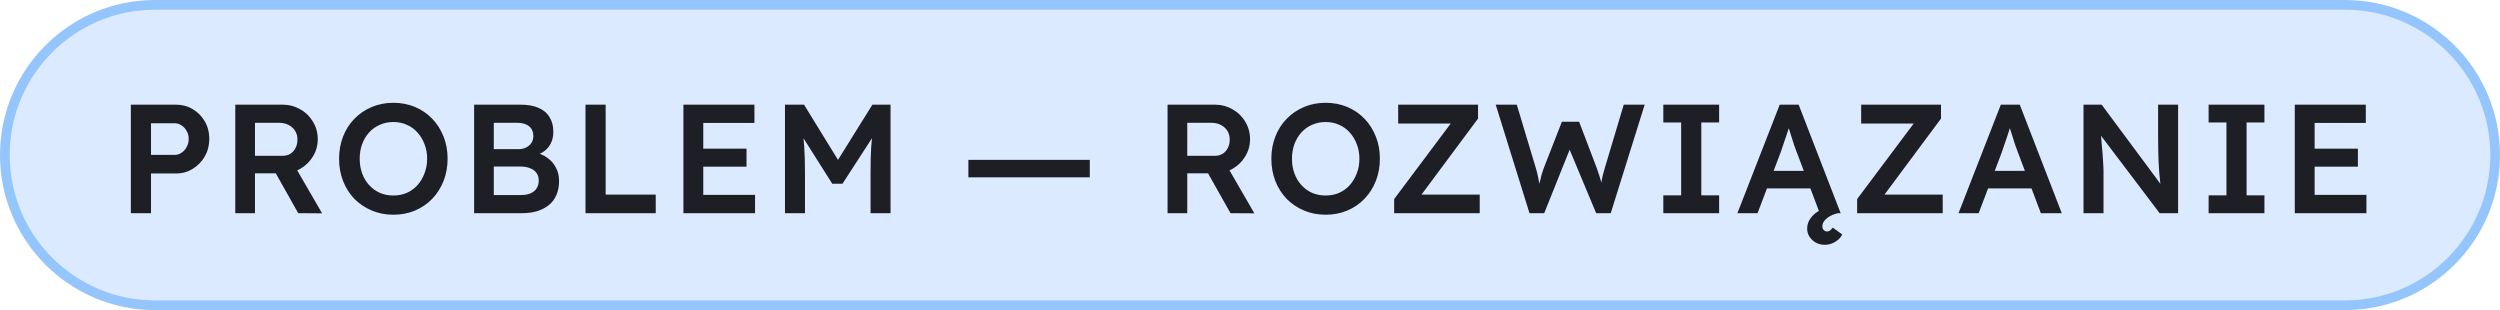
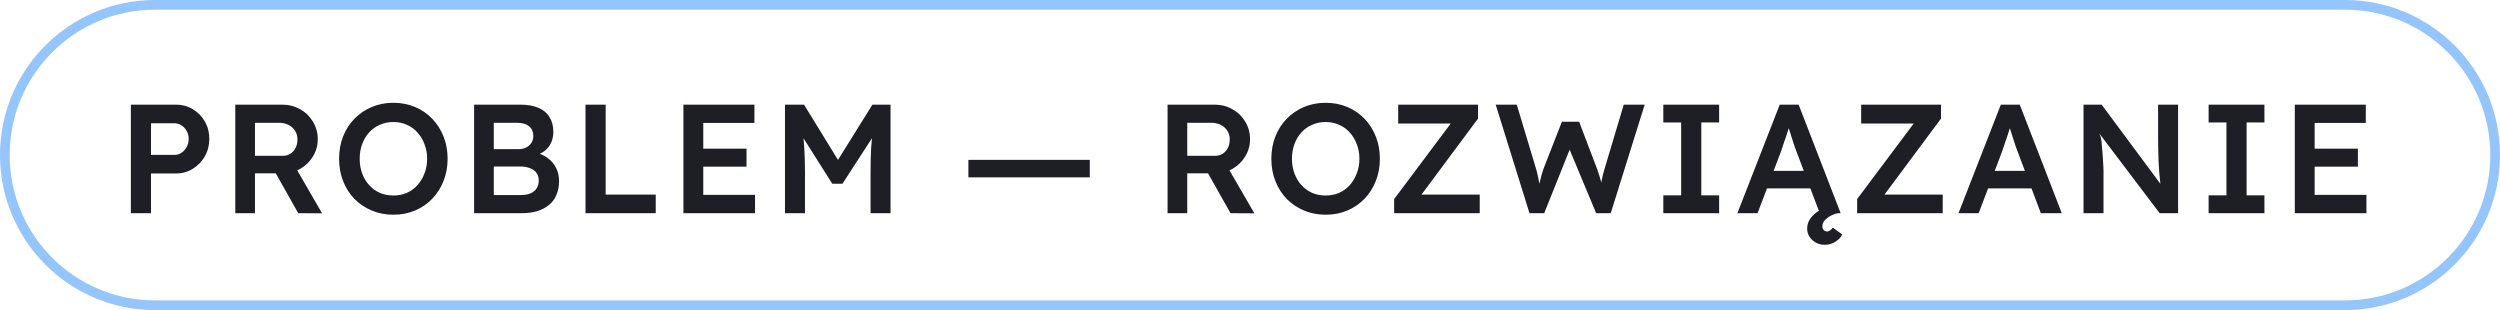
<svg xmlns="http://www.w3.org/2000/svg" width="258" height="32" viewBox="0 0 258 32" fill="none">
-   <path d="M16 0.5H242C250.56 0.5 257.5 7.44 257.5 16C257.5 24.56 250.56 31.5 242 31.5H16C7.44 31.5 0.5 24.56 0.5 16C0.5 7.44 7.44 0.5 16 0.5Z" fill="#DBEAFE" />
  <path d="M16 0.5H242C250.56 0.5 257.5 7.44 257.5 16C257.5 24.56 250.56 31.5 242 31.5H16C7.44 31.5 0.5 24.56 0.5 16C0.5 7.44 7.44 0.5 16 0.5Z" stroke="#94C5FC" />
-   <path d="M13.504 22V10.8H18.16C18.8 10.8 19.376 10.955 19.888 11.264C20.411 11.573 20.827 11.995 21.136 12.528C21.445 13.061 21.6 13.659 21.6 14.32C21.6 14.992 21.445 15.6 21.136 16.144C20.827 16.677 20.411 17.104 19.888 17.424C19.376 17.744 18.8 17.904 18.16 17.904H15.584V22H13.504ZM15.584 15.984H18.016C18.283 15.984 18.523 15.909 18.736 15.76C18.96 15.611 19.136 15.413 19.264 15.168C19.403 14.923 19.472 14.645 19.472 14.336C19.472 14.027 19.403 13.755 19.264 13.52C19.136 13.275 18.96 13.083 18.736 12.944C18.523 12.795 18.283 12.72 18.016 12.72H15.584V15.984ZM24.281 22V10.8H29.145C29.817 10.8 30.43 10.96 30.985 11.28C31.54 11.589 31.977 12.016 32.297 12.56C32.627 13.093 32.793 13.696 32.793 14.368C32.793 15.008 32.627 15.6 32.297 16.144C31.977 16.677 31.54 17.104 30.985 17.424C30.441 17.733 29.828 17.888 29.145 17.888H26.313V22H24.281ZM30.777 22L27.929 16.944L30.073 16.544L33.241 22.016L30.777 22ZM26.313 16.08H29.161C29.47 16.08 29.737 16.011 29.961 15.872C30.195 15.723 30.377 15.52 30.505 15.264C30.633 15.008 30.697 14.725 30.697 14.416C30.697 14.064 30.617 13.76 30.457 13.504C30.297 13.248 30.073 13.045 29.785 12.896C29.497 12.747 29.166 12.672 28.793 12.672H26.313V16.08ZM40.593 22.16C39.793 22.16 39.051 22.016 38.369 21.728C37.686 21.44 37.089 21.04 36.577 20.528C36.075 20.005 35.686 19.392 35.409 18.688C35.132 17.984 34.993 17.216 34.993 16.384C34.993 15.552 35.132 14.784 35.409 14.08C35.686 13.376 36.075 12.768 36.577 12.256C37.089 11.733 37.686 11.328 38.369 11.04C39.051 10.752 39.793 10.608 40.593 10.608C41.404 10.608 42.15 10.752 42.833 11.04C43.516 11.328 44.108 11.733 44.609 12.256C45.11 12.779 45.499 13.392 45.777 14.096C46.054 14.789 46.193 15.552 46.193 16.384C46.193 17.205 46.054 17.968 45.777 18.672C45.499 19.376 45.11 19.989 44.609 20.512C44.108 21.035 43.516 21.44 42.833 21.728C42.15 22.016 41.404 22.16 40.593 22.16ZM40.593 20.176C41.105 20.176 41.569 20.085 41.985 19.904C42.411 19.712 42.779 19.445 43.089 19.104C43.398 18.752 43.638 18.347 43.809 17.888C43.99 17.429 44.081 16.928 44.081 16.384C44.081 15.84 43.99 15.339 43.809 14.88C43.638 14.421 43.398 14.021 43.089 13.68C42.779 13.328 42.411 13.061 41.985 12.88C41.569 12.688 41.105 12.592 40.593 12.592C40.092 12.592 39.627 12.688 39.201 12.88C38.774 13.061 38.406 13.323 38.097 13.664C37.788 14.005 37.547 14.405 37.377 14.864C37.206 15.323 37.121 15.829 37.121 16.384C37.121 16.928 37.206 17.435 37.377 17.904C37.547 18.363 37.788 18.763 38.097 19.104C38.406 19.445 38.774 19.712 39.201 19.904C39.627 20.085 40.092 20.176 40.593 20.176ZM48.928 22V10.8H53.696C54.432 10.8 55.051 10.907 55.552 11.12C56.064 11.333 56.448 11.653 56.704 12.08C56.971 12.496 57.104 13.003 57.104 13.6C57.104 14.219 56.939 14.741 56.608 15.168C56.278 15.595 55.814 15.888 55.216 16.048L55.2 15.728C55.702 15.835 56.139 16.027 56.512 16.304C56.886 16.571 57.174 16.907 57.376 17.312C57.59 17.707 57.696 18.16 57.696 18.672C57.696 19.216 57.606 19.696 57.424 20.112C57.254 20.528 56.998 20.875 56.656 21.152C56.315 21.429 55.91 21.643 55.44 21.792C54.971 21.931 54.443 22 53.856 22H48.928ZM50.96 20.128H53.76C54.155 20.128 54.486 20.069 54.752 19.952C55.03 19.835 55.238 19.664 55.376 19.44C55.526 19.205 55.6 18.928 55.6 18.608C55.6 18.309 55.52 18.053 55.36 17.84C55.211 17.627 54.992 17.467 54.704 17.36C54.416 17.243 54.075 17.184 53.68 17.184H50.96V20.128ZM50.96 15.392H53.504C53.814 15.392 54.08 15.333 54.304 15.216C54.539 15.099 54.72 14.939 54.848 14.736C54.976 14.533 55.04 14.299 55.04 14.032C55.04 13.605 54.896 13.275 54.608 13.04C54.32 12.795 53.899 12.672 53.344 12.672H50.96V15.392ZM60.424 22V10.8H62.504V20.08H67.672V22H60.424ZM70.529 22V10.8H77.857V12.688H72.577V20.112H77.921V22H70.529ZM71.489 17.2V15.344H77.041V17.2H71.489ZM81.009 22V10.8H82.977L87.057 17.44L85.905 17.424L90.033 10.8H91.905V22H89.841V17.792C89.841 16.832 89.862 15.968 89.905 15.2C89.958 14.432 90.044 13.669 90.161 12.912L90.417 13.6L86.945 18.96H85.889L82.529 13.648L82.753 12.912C82.87 13.627 82.95 14.363 82.993 15.12C83.046 15.867 83.073 16.757 83.073 17.792V22H81.009ZM99.938 18.304V16.496H112.466V18.304H99.938ZM120.492 22V10.8H125.356C126.028 10.8 126.641 10.96 127.196 11.28C127.75 11.589 128.188 12.016 128.508 12.56C128.838 13.093 129.004 13.696 129.004 14.368C129.004 15.008 128.838 15.6 128.508 16.144C128.188 16.677 127.75 17.104 127.196 17.424C126.652 17.733 126.038 17.888 125.356 17.888H122.524V22H120.492ZM126.988 22L124.14 16.944L126.284 16.544L129.452 22.016L126.988 22ZM122.524 16.08H125.372C125.681 16.08 125.948 16.011 126.172 15.872C126.406 15.723 126.588 15.52 126.716 15.264C126.844 15.008 126.908 14.725 126.908 14.416C126.908 14.064 126.828 13.76 126.668 13.504C126.508 13.248 126.284 13.045 125.996 12.896C125.708 12.747 125.377 12.672 125.004 12.672H122.524V16.08ZM136.803 22.16C136.003 22.16 135.262 22.016 134.579 21.728C133.897 21.44 133.299 21.04 132.787 20.528C132.286 20.005 131.897 19.392 131.619 18.688C131.342 17.984 131.203 17.216 131.203 16.384C131.203 15.552 131.342 14.784 131.619 14.08C131.897 13.376 132.286 12.768 132.787 12.256C133.299 11.733 133.897 11.328 134.579 11.04C135.262 10.752 136.003 10.608 136.803 10.608C137.614 10.608 138.361 10.752 139.043 11.04C139.726 11.328 140.318 11.733 140.819 12.256C141.321 12.779 141.71 13.392 141.987 14.096C142.265 14.789 142.403 15.552 142.403 16.384C142.403 17.205 142.265 17.968 141.987 18.672C141.71 19.376 141.321 19.989 140.819 20.512C140.318 21.035 139.726 21.44 139.043 21.728C138.361 22.016 137.614 22.16 136.803 22.16ZM136.803 20.176C137.315 20.176 137.779 20.085 138.195 19.904C138.622 19.712 138.99 19.445 139.299 19.104C139.609 18.752 139.849 18.347 140.019 17.888C140.201 17.429 140.291 16.928 140.291 16.384C140.291 15.84 140.201 15.339 140.019 14.88C139.849 14.421 139.609 14.021 139.299 13.68C138.99 13.328 138.622 13.061 138.195 12.88C137.779 12.688 137.315 12.592 136.803 12.592C136.302 12.592 135.838 12.688 135.411 12.88C134.985 13.061 134.617 13.323 134.307 13.664C133.998 14.005 133.758 14.405 133.587 14.864C133.417 15.323 133.331 15.829 133.331 16.384C133.331 16.928 133.417 17.435 133.587 17.904C133.758 18.363 133.998 18.763 134.307 19.104C134.617 19.445 134.985 19.712 135.411 19.904C135.838 20.085 136.302 20.176 136.803 20.176ZM143.876 22V20.544L150.132 12.192L150.628 12.752H144.292V10.8H152.532V12.24L146.308 20.608L145.796 20.08H152.708V22H143.876ZM157.844 22L154.356 10.8H156.532L158.516 17.408C158.58 17.611 158.638 17.835 158.692 18.08C158.745 18.325 158.793 18.571 158.836 18.816C158.878 19.051 158.916 19.269 158.948 19.472C158.98 19.675 159.012 19.845 159.044 19.984L158.612 19.968C158.74 19.467 158.841 19.061 158.916 18.752C158.99 18.443 159.054 18.187 159.108 17.984C159.172 17.771 159.236 17.573 159.3 17.392L161.188 12.56H162.964L164.804 17.392C164.91 17.691 165.006 17.979 165.092 18.256C165.177 18.523 165.246 18.789 165.3 19.056C165.364 19.312 165.422 19.579 165.476 19.856L165.092 19.936C165.134 19.68 165.166 19.472 165.188 19.312C165.209 19.152 165.23 19.008 165.252 18.88C165.273 18.752 165.294 18.629 165.316 18.512C165.337 18.384 165.369 18.235 165.412 18.064C165.465 17.883 165.529 17.653 165.604 17.376L167.572 10.8H169.732L166.228 22H164.724L161.876 15.184L162.068 15.248L159.364 22H157.844ZM171.654 22V20.16H173.494V12.64H171.654V10.8H177.414V12.64H175.574V20.16H177.414V22H171.654ZM179.3 22L183.668 10.8H185.62L189.956 22H187.796L185.396 15.632C185.342 15.504 185.268 15.301 185.172 15.024C185.086 14.747 184.99 14.448 184.884 14.128C184.777 13.797 184.681 13.493 184.596 13.216C184.51 12.928 184.446 12.72 184.404 12.592L184.804 12.576C184.74 12.789 184.665 13.029 184.58 13.296C184.494 13.563 184.404 13.84 184.308 14.128C184.212 14.416 184.116 14.693 184.02 14.96C183.934 15.227 183.854 15.467 183.78 15.68L181.38 22H179.3ZM181.284 19.44L182.004 17.632H187.108L187.876 19.44H181.284ZM188.308 25.264C187.977 25.264 187.673 25.189 187.396 25.04C187.129 24.891 186.91 24.688 186.74 24.432C186.58 24.187 186.5 23.909 186.5 23.6C186.5 23.323 186.558 23.061 186.676 22.816C186.793 22.581 186.964 22.357 187.188 22.144C187.412 21.941 187.678 21.76 187.988 21.6C188.297 21.44 188.649 21.301 189.044 21.184L189.7 22C189.412 22.053 189.14 22.149 188.884 22.288C188.628 22.437 188.425 22.603 188.276 22.784C188.137 22.965 188.068 23.152 188.068 23.344C188.068 23.504 188.11 23.632 188.196 23.728C188.292 23.835 188.42 23.888 188.58 23.888C188.686 23.888 188.782 23.851 188.868 23.776C188.964 23.712 189.054 23.616 189.14 23.488L190.116 24.192C189.988 24.491 189.753 24.741 189.412 24.944C189.081 25.157 188.713 25.264 188.308 25.264ZM191.656 22V20.544L197.912 12.192L198.408 12.752H192.072V10.8H200.312V12.24L194.088 20.608L193.576 20.08H200.488V22H191.656ZM202.119 22L206.487 10.8H208.439L212.775 22H210.615L208.215 15.632C208.162 15.504 208.087 15.301 207.991 15.024C207.906 14.747 207.81 14.448 207.703 14.128C207.596 13.797 207.5 13.493 207.415 13.216C207.33 12.928 207.266 12.72 207.223 12.592L207.623 12.576C207.559 12.789 207.484 13.029 207.399 13.296C207.314 13.563 207.223 13.84 207.127 14.128C207.031 14.416 206.935 14.693 206.839 14.96C206.754 15.227 206.674 15.467 206.599 15.68L204.199 22H202.119ZM204.103 19.44L204.823 17.632H209.927L210.695 19.44H204.103ZM215.019 22V10.8H216.891L223.387 19.552L223.035 19.616C222.992 19.317 222.955 19.013 222.923 18.704C222.891 18.384 222.859 18.053 222.827 17.712C222.806 17.371 222.784 17.013 222.763 16.64C222.752 16.267 222.742 15.877 222.731 15.472C222.72 15.056 222.715 14.619 222.715 14.16V10.8H224.779V22H222.875L216.347 13.376L216.763 13.264C216.816 13.861 216.859 14.373 216.891 14.8C216.934 15.216 216.966 15.579 216.987 15.888C217.008 16.187 217.024 16.437 217.035 16.64C217.056 16.843 217.067 17.029 217.067 17.2C217.078 17.36 217.083 17.515 217.083 17.664V22H215.019ZM227.929 22V20.16H229.769V12.64H227.929V10.8H233.689V12.64H231.849V20.16H233.689V22H227.929ZM236.823 22V10.8H244.151V12.688H238.871V20.112H244.215V22H236.823ZM237.783 17.2V15.344H243.335V17.2H237.783Z" fill="#1E1F25" />
+   <path d="M13.504 22V10.8H18.16C18.8 10.8 19.376 10.955 19.888 11.264C20.411 11.573 20.827 11.995 21.136 12.528C21.445 13.061 21.6 13.659 21.6 14.32C21.6 14.992 21.445 15.6 21.136 16.144C20.827 16.677 20.411 17.104 19.888 17.424C19.376 17.744 18.8 17.904 18.16 17.904H15.584V22H13.504ZM15.584 15.984H18.016C18.283 15.984 18.523 15.909 18.736 15.76C18.96 15.611 19.136 15.413 19.264 15.168C19.403 14.923 19.472 14.645 19.472 14.336C19.472 14.027 19.403 13.755 19.264 13.52C19.136 13.275 18.96 13.083 18.736 12.944C18.523 12.795 18.283 12.72 18.016 12.72H15.584V15.984ZM24.281 22V10.8H29.145C29.817 10.8 30.43 10.96 30.985 11.28C31.54 11.589 31.977 12.016 32.297 12.56C32.627 13.093 32.793 13.696 32.793 14.368C32.793 15.008 32.627 15.6 32.297 16.144C31.977 16.677 31.54 17.104 30.985 17.424C30.441 17.733 29.828 17.888 29.145 17.888H26.313V22H24.281ZM30.777 22L27.929 16.944L30.073 16.544L33.241 22.016L30.777 22ZM26.313 16.08H29.161C29.47 16.08 29.737 16.011 29.961 15.872C30.195 15.723 30.377 15.52 30.505 15.264C30.633 15.008 30.697 14.725 30.697 14.416C30.697 14.064 30.617 13.76 30.457 13.504C30.297 13.248 30.073 13.045 29.785 12.896C29.497 12.747 29.166 12.672 28.793 12.672H26.313V16.08ZM40.593 22.16C39.793 22.16 39.051 22.016 38.369 21.728C37.686 21.44 37.089 21.04 36.577 20.528C36.075 20.005 35.686 19.392 35.409 18.688C35.132 17.984 34.993 17.216 34.993 16.384C34.993 15.552 35.132 14.784 35.409 14.08C35.686 13.376 36.075 12.768 36.577 12.256C37.089 11.733 37.686 11.328 38.369 11.04C39.051 10.752 39.793 10.608 40.593 10.608C41.404 10.608 42.15 10.752 42.833 11.04C43.516 11.328 44.108 11.733 44.609 12.256C45.11 12.779 45.499 13.392 45.777 14.096C46.054 14.789 46.193 15.552 46.193 16.384C46.193 17.205 46.054 17.968 45.777 18.672C45.499 19.376 45.11 19.989 44.609 20.512C44.108 21.035 43.516 21.44 42.833 21.728C42.15 22.016 41.404 22.16 40.593 22.16ZM40.593 20.176C41.105 20.176 41.569 20.085 41.985 19.904C42.411 19.712 42.779 19.445 43.089 19.104C43.398 18.752 43.638 18.347 43.809 17.888C43.99 17.429 44.081 16.928 44.081 16.384C44.081 15.84 43.99 15.339 43.809 14.88C43.638 14.421 43.398 14.021 43.089 13.68C42.779 13.328 42.411 13.061 41.985 12.88C41.569 12.688 41.105 12.592 40.593 12.592C40.092 12.592 39.627 12.688 39.201 12.88C38.774 13.061 38.406 13.323 38.097 13.664C37.788 14.005 37.547 14.405 37.377 14.864C37.206 15.323 37.121 15.829 37.121 16.384C37.121 16.928 37.206 17.435 37.377 17.904C37.547 18.363 37.788 18.763 38.097 19.104C38.406 19.445 38.774 19.712 39.201 19.904C39.627 20.085 40.092 20.176 40.593 20.176ZM48.928 22V10.8H53.696C54.432 10.8 55.051 10.907 55.552 11.12C56.064 11.333 56.448 11.653 56.704 12.08C56.971 12.496 57.104 13.003 57.104 13.6C57.104 14.219 56.939 14.741 56.608 15.168C56.278 15.595 55.814 15.888 55.216 16.048L55.2 15.728C55.702 15.835 56.139 16.027 56.512 16.304C56.886 16.571 57.174 16.907 57.376 17.312C57.59 17.707 57.696 18.16 57.696 18.672C57.696 19.216 57.606 19.696 57.424 20.112C57.254 20.528 56.998 20.875 56.656 21.152C56.315 21.429 55.91 21.643 55.44 21.792C54.971 21.931 54.443 22 53.856 22H48.928ZM50.96 20.128H53.76C54.155 20.128 54.486 20.069 54.752 19.952C55.03 19.835 55.238 19.664 55.376 19.44C55.526 19.205 55.6 18.928 55.6 18.608C55.6 18.309 55.52 18.053 55.36 17.84C55.211 17.627 54.992 17.467 54.704 17.36C54.416 17.243 54.075 17.184 53.68 17.184H50.96V20.128ZM50.96 15.392H53.504C53.814 15.392 54.08 15.333 54.304 15.216C54.539 15.099 54.72 14.939 54.848 14.736C54.976 14.533 55.04 14.299 55.04 14.032C55.04 13.605 54.896 13.275 54.608 13.04C54.32 12.795 53.899 12.672 53.344 12.672H50.96V15.392ZM60.424 22V10.8H62.504V20.08H67.672V22H60.424ZM70.529 22V10.8H77.857V12.688H72.577V20.112H77.921V22H70.529ZM71.489 17.2V15.344H77.041V17.2H71.489ZM81.009 22V10.8H82.977L87.057 17.44L85.905 17.424L90.033 10.8H91.905V22H89.841V17.792C89.841 16.832 89.862 15.968 89.905 15.2C89.958 14.432 90.044 13.669 90.161 12.912L90.417 13.6L86.945 18.96H85.889L82.529 13.648L82.753 12.912C82.87 13.627 82.95 14.363 82.993 15.12C83.046 15.867 83.073 16.757 83.073 17.792V22H81.009ZM99.938 18.304V16.496H112.466V18.304H99.938ZM120.492 22V10.8H125.356C126.028 10.8 126.641 10.96 127.196 11.28C127.75 11.589 128.188 12.016 128.508 12.56C128.838 13.093 129.004 13.696 129.004 14.368C129.004 15.008 128.838 15.6 128.508 16.144C128.188 16.677 127.75 17.104 127.196 17.424C126.652 17.733 126.038 17.888 125.356 17.888H122.524V22H120.492ZM126.988 22L124.14 16.944L126.284 16.544L129.452 22.016L126.988 22ZM122.524 16.08H125.372C125.681 16.08 125.948 16.011 126.172 15.872C126.406 15.723 126.588 15.52 126.716 15.264C126.844 15.008 126.908 14.725 126.908 14.416C126.908 14.064 126.828 13.76 126.668 13.504C126.508 13.248 126.284 13.045 125.996 12.896C125.708 12.747 125.377 12.672 125.004 12.672H122.524V16.08ZM136.803 22.16C136.003 22.16 135.262 22.016 134.579 21.728C133.897 21.44 133.299 21.04 132.787 20.528C132.286 20.005 131.897 19.392 131.619 18.688C131.342 17.984 131.203 17.216 131.203 16.384C131.203 15.552 131.342 14.784 131.619 14.08C131.897 13.376 132.286 12.768 132.787 12.256C133.299 11.733 133.897 11.328 134.579 11.04C135.262 10.752 136.003 10.608 136.803 10.608C137.614 10.608 138.361 10.752 139.043 11.04C139.726 11.328 140.318 11.733 140.819 12.256C141.321 12.779 141.71 13.392 141.987 14.096C142.265 14.789 142.403 15.552 142.403 16.384C142.403 17.205 142.265 17.968 141.987 18.672C141.71 19.376 141.321 19.989 140.819 20.512C140.318 21.035 139.726 21.44 139.043 21.728C138.361 22.016 137.614 22.16 136.803 22.16ZM136.803 20.176C137.315 20.176 137.779 20.085 138.195 19.904C138.622 19.712 138.99 19.445 139.299 19.104C139.609 18.752 139.849 18.347 140.019 17.888C140.201 17.429 140.291 16.928 140.291 16.384C140.291 15.84 140.201 15.339 140.019 14.88C139.849 14.421 139.609 14.021 139.299 13.68C138.99 13.328 138.622 13.061 138.195 12.88C137.779 12.688 137.315 12.592 136.803 12.592C136.302 12.592 135.838 12.688 135.411 12.88C134.985 13.061 134.617 13.323 134.307 13.664C133.998 14.005 133.758 14.405 133.587 14.864C133.417 15.323 133.331 15.829 133.331 16.384C133.331 16.928 133.417 17.435 133.587 17.904C133.758 18.363 133.998 18.763 134.307 19.104C134.617 19.445 134.985 19.712 135.411 19.904C135.838 20.085 136.302 20.176 136.803 20.176ZM143.876 22V20.544L150.132 12.192L150.628 12.752H144.292V10.8H152.532V12.24L146.308 20.608L145.796 20.08H152.708V22H143.876ZM157.844 22L154.356 10.8H156.532L158.516 17.408C158.58 17.611 158.638 17.835 158.692 18.08C158.745 18.325 158.793 18.571 158.836 18.816C158.878 19.051 158.916 19.269 158.948 19.472C158.98 19.675 159.012 19.845 159.044 19.984L158.612 19.968C158.74 19.467 158.841 19.061 158.916 18.752C158.99 18.443 159.054 18.187 159.108 17.984C159.172 17.771 159.236 17.573 159.3 17.392L161.188 12.56H162.964L164.804 17.392C164.91 17.691 165.006 17.979 165.092 18.256C165.177 18.523 165.246 18.789 165.3 19.056C165.364 19.312 165.422 19.579 165.476 19.856L165.092 19.936C165.134 19.68 165.166 19.472 165.188 19.312C165.209 19.152 165.23 19.008 165.252 18.88C165.273 18.752 165.294 18.629 165.316 18.512C165.337 18.384 165.369 18.235 165.412 18.064C165.465 17.883 165.529 17.653 165.604 17.376L167.572 10.8H169.732L166.228 22H164.724L161.876 15.184L162.068 15.248L159.364 22H157.844ZM171.654 22V20.16H173.494V12.64H171.654V10.8H177.414V12.64H175.574V20.16H177.414V22H171.654ZM179.3 22L183.668 10.8H185.62L189.956 22H187.796L185.396 15.632C185.342 15.504 185.268 15.301 185.172 15.024C185.086 14.747 184.99 14.448 184.884 14.128C184.777 13.797 184.681 13.493 184.596 13.216C184.51 12.928 184.446 12.72 184.404 12.592L184.804 12.576C184.74 12.789 184.665 13.029 184.58 13.296C184.494 13.563 184.404 13.84 184.308 14.128C184.212 14.416 184.116 14.693 184.02 14.96C183.934 15.227 183.854 15.467 183.78 15.68L181.38 22H179.3ZM181.284 19.44L182.004 17.632H187.108L187.876 19.44H181.284ZM188.308 25.264C187.977 25.264 187.673 25.189 187.396 25.04C187.129 24.891 186.91 24.688 186.74 24.432C186.58 24.187 186.5 23.909 186.5 23.6C186.5 23.323 186.558 23.061 186.676 22.816C186.793 22.581 186.964 22.357 187.188 22.144C187.412 21.941 187.678 21.76 187.988 21.6C188.297 21.44 188.649 21.301 189.044 21.184L189.7 22C189.412 22.053 189.14 22.149 188.884 22.288C188.628 22.437 188.425 22.603 188.276 22.784C188.137 22.965 188.068 23.152 188.068 23.344C188.068 23.504 188.11 23.632 188.196 23.728C188.292 23.835 188.42 23.888 188.58 23.888C188.686 23.888 188.782 23.851 188.868 23.776C188.964 23.712 189.054 23.616 189.14 23.488L190.116 24.192C189.988 24.491 189.753 24.741 189.412 24.944C189.081 25.157 188.713 25.264 188.308 25.264ZM191.656 22V20.544L197.912 12.192L198.408 12.752H192.072V10.8H200.312V12.24L194.088 20.608L193.576 20.08H200.488V22H191.656ZM202.119 22L206.487 10.8H208.439L212.775 22H210.615L208.215 15.632C208.162 15.504 208.087 15.301 207.991 15.024C207.906 14.747 207.81 14.448 207.703 14.128C207.596 13.797 207.5 13.493 207.415 13.216C207.33 12.928 207.266 12.72 207.223 12.592L207.623 12.576C207.559 12.789 207.484 13.029 207.399 13.296C207.314 13.563 207.223 13.84 207.127 14.128C207.031 14.416 206.935 14.693 206.839 14.96C206.754 15.227 206.674 15.467 206.599 15.68L204.199 22H202.119ZM204.103 19.44L204.823 17.632H209.927L210.695 19.44H204.103ZM215.019 22V10.8H216.891L223.387 19.552L223.035 19.616C222.992 19.317 222.955 19.013 222.923 18.704C222.891 18.384 222.859 18.053 222.827 17.712C222.806 17.371 222.784 17.013 222.763 16.64C222.752 16.267 222.742 15.877 222.731 15.472C222.72 15.056 222.715 14.619 222.715 14.16V10.8H224.779V22H222.875L216.347 13.376C216.816 13.861 216.859 14.373 216.891 14.8C216.934 15.216 216.966 15.579 216.987 15.888C217.008 16.187 217.024 16.437 217.035 16.64C217.056 16.843 217.067 17.029 217.067 17.2C217.078 17.36 217.083 17.515 217.083 17.664V22H215.019ZM227.929 22V20.16H229.769V12.64H227.929V10.8H233.689V12.64H231.849V20.16H233.689V22H227.929ZM236.823 22V10.8H244.151V12.688H238.871V20.112H244.215V22H236.823ZM237.783 17.2V15.344H243.335V17.2H237.783Z" fill="#1E1F25" />
</svg>